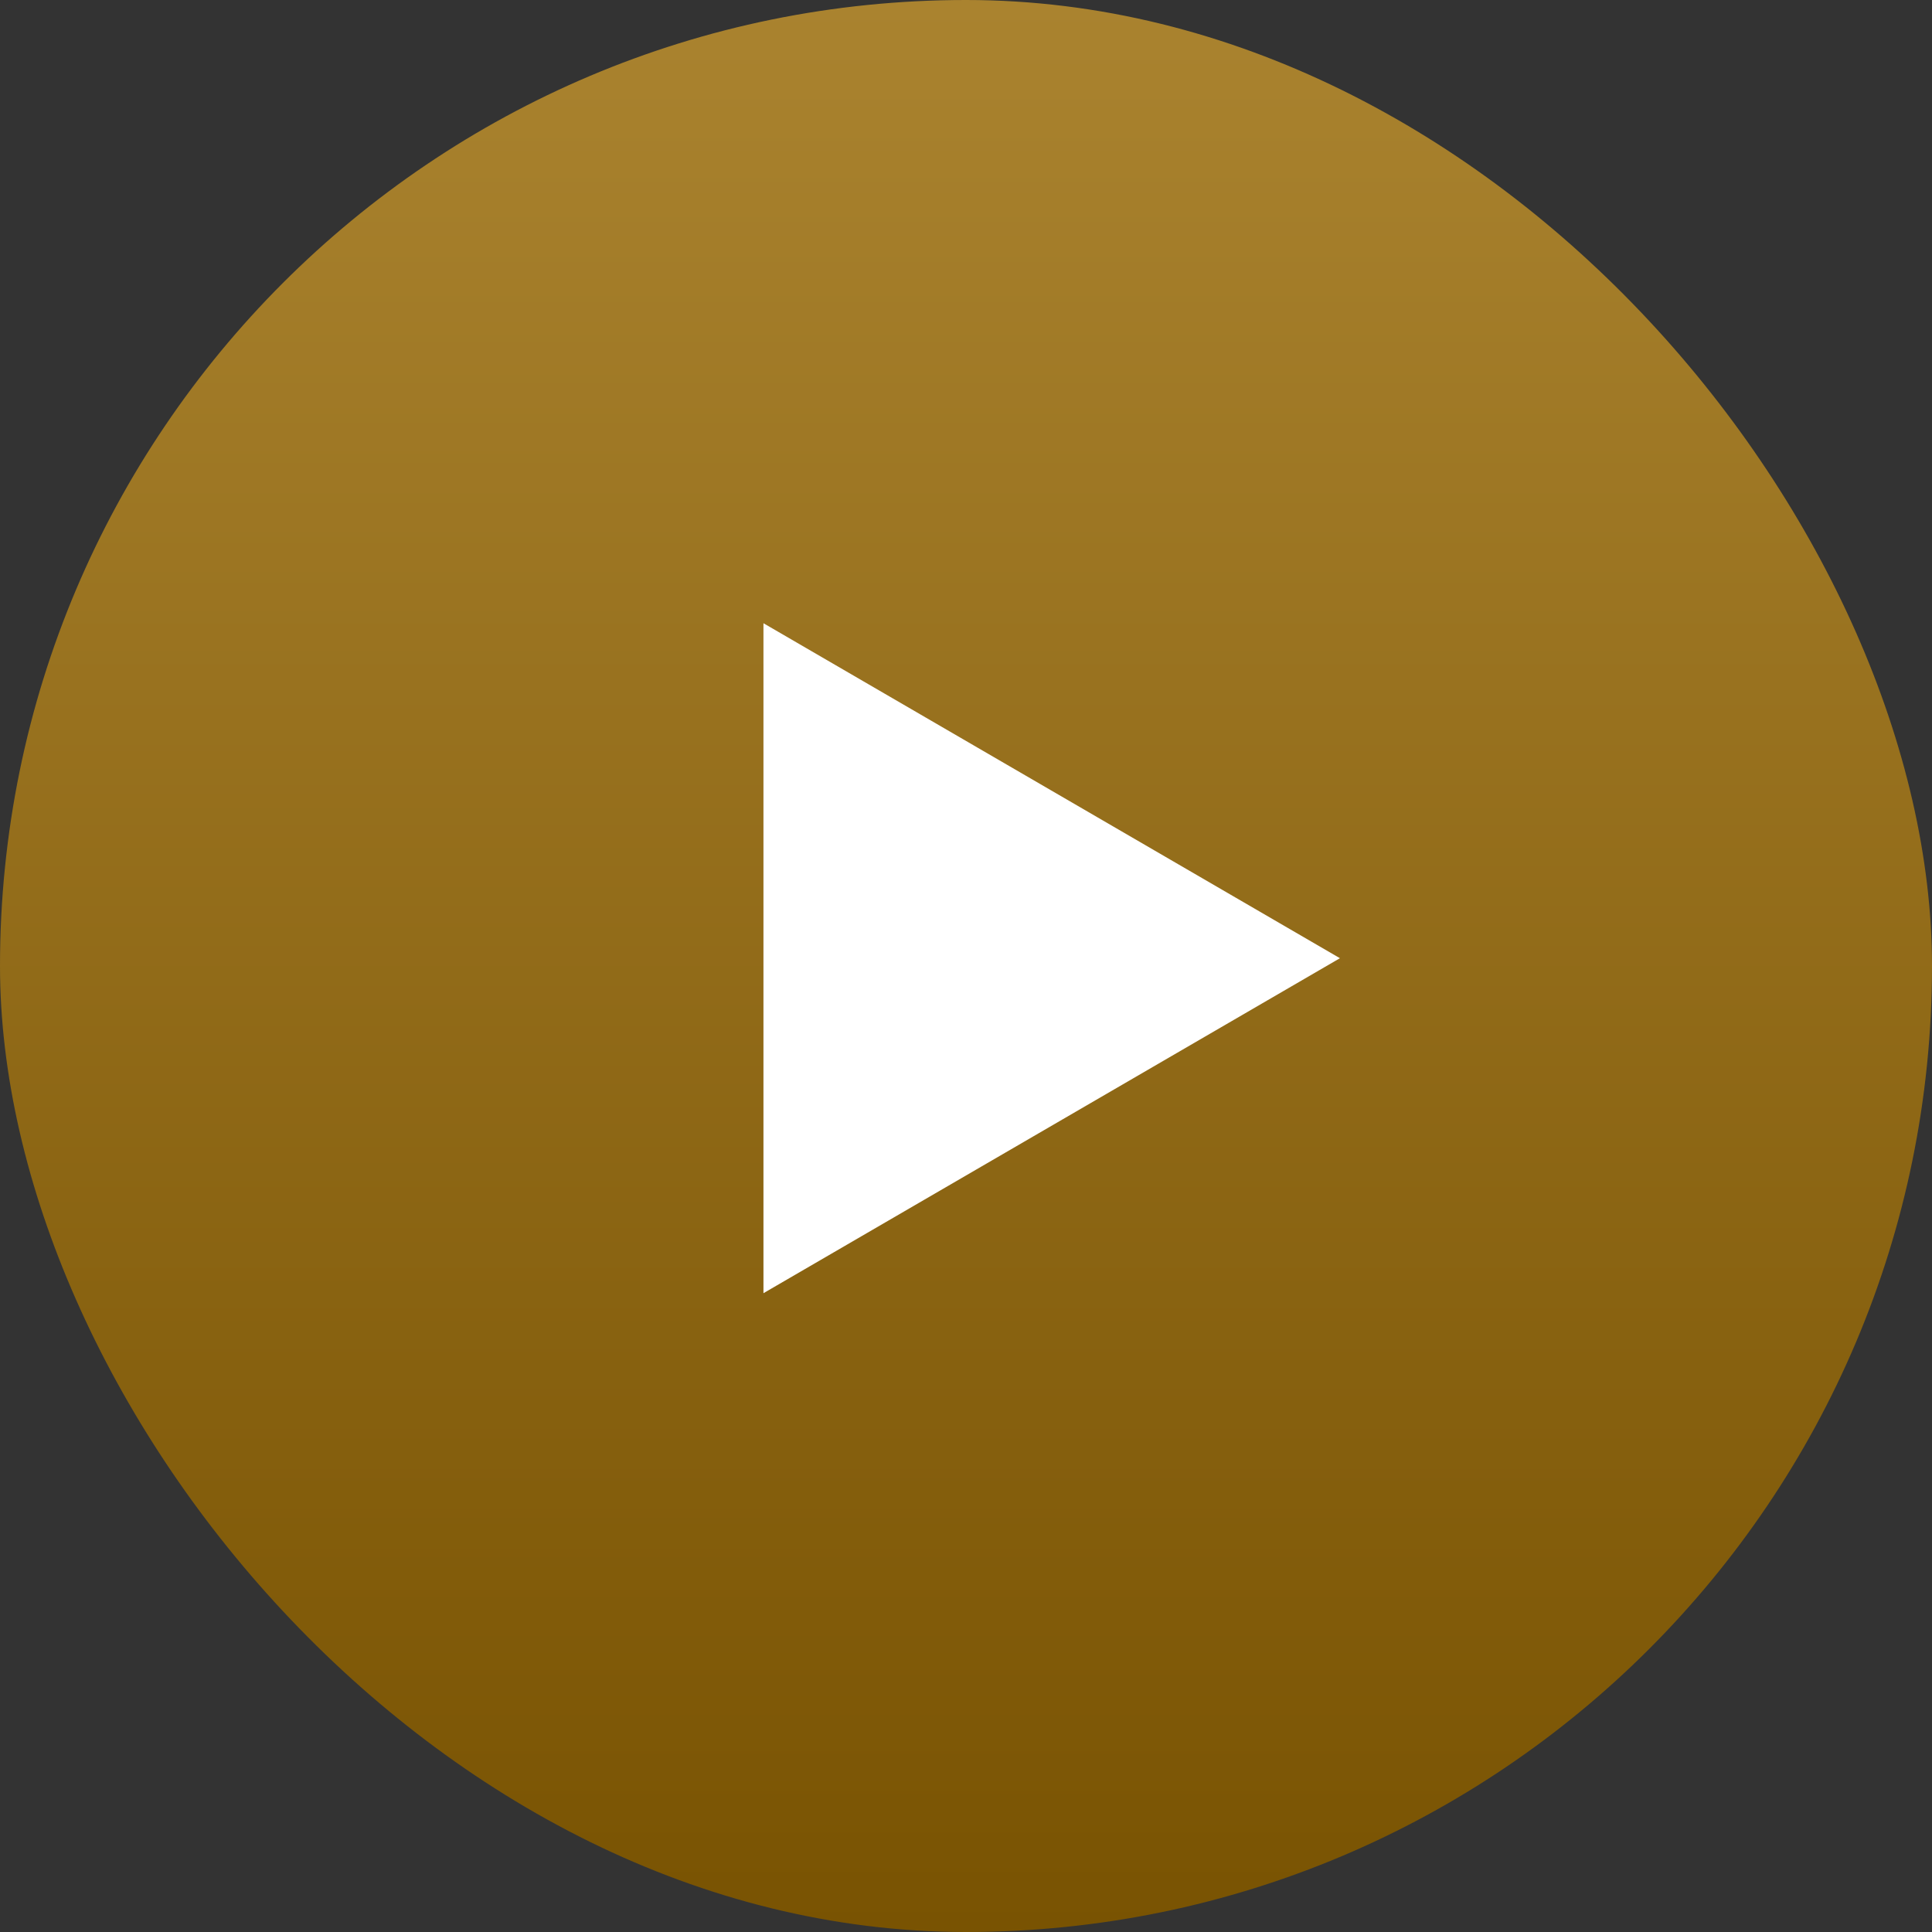
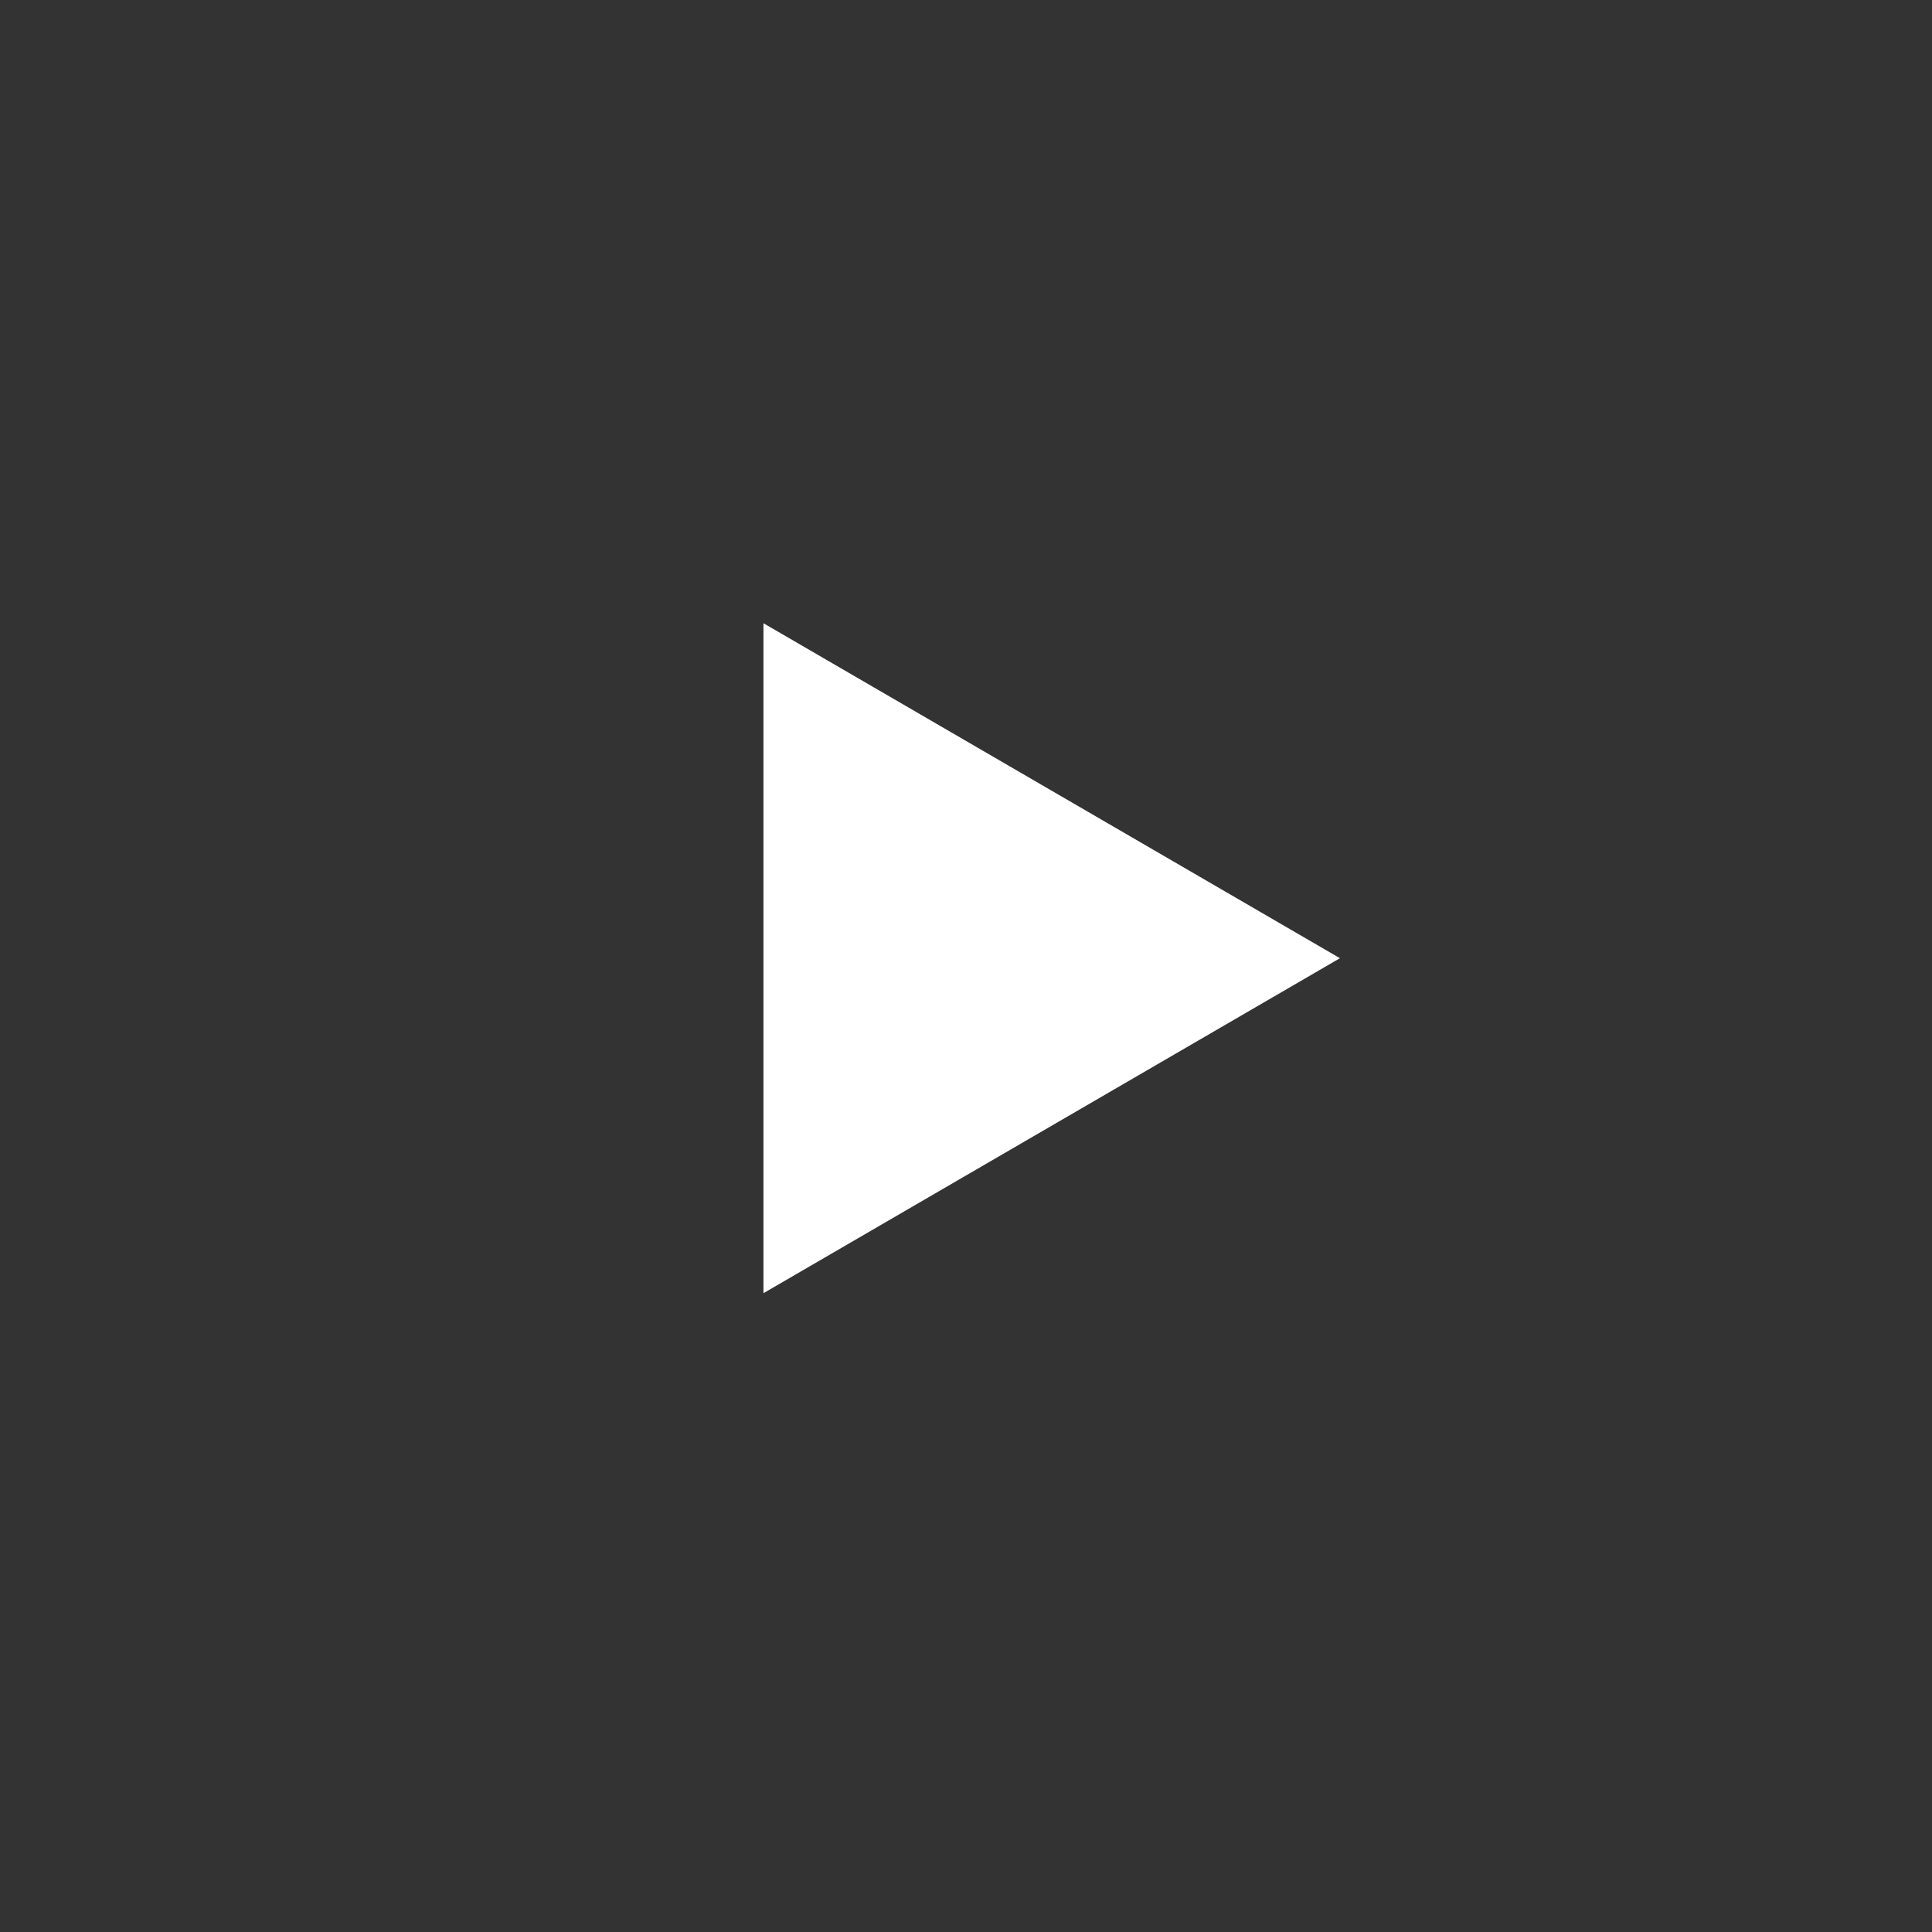
<svg xmlns="http://www.w3.org/2000/svg" width="124" height="124" viewBox="0 0 124 124" fill="none">
  <rect x="0" y="0" width="124" height="124" fill="#333333" stroke="none" />
-   <rect width="124" height="124" rx="62" fill="url(#paint0_linear_18341_13538)" />
  <path d="M86 61.5L49 83L49 40L86 61.5Z" fill="white" />
  <defs>
    <linearGradient id="paint0_linear_18341_13538" x1="62" y1="0" x2="62" y2="124" gradientUnits="userSpaceOnUse">
      <stop stop-color="#AA832F" />
      <stop offset="1" stop-color="#795302" />
    </linearGradient>
  </defs>
</svg>